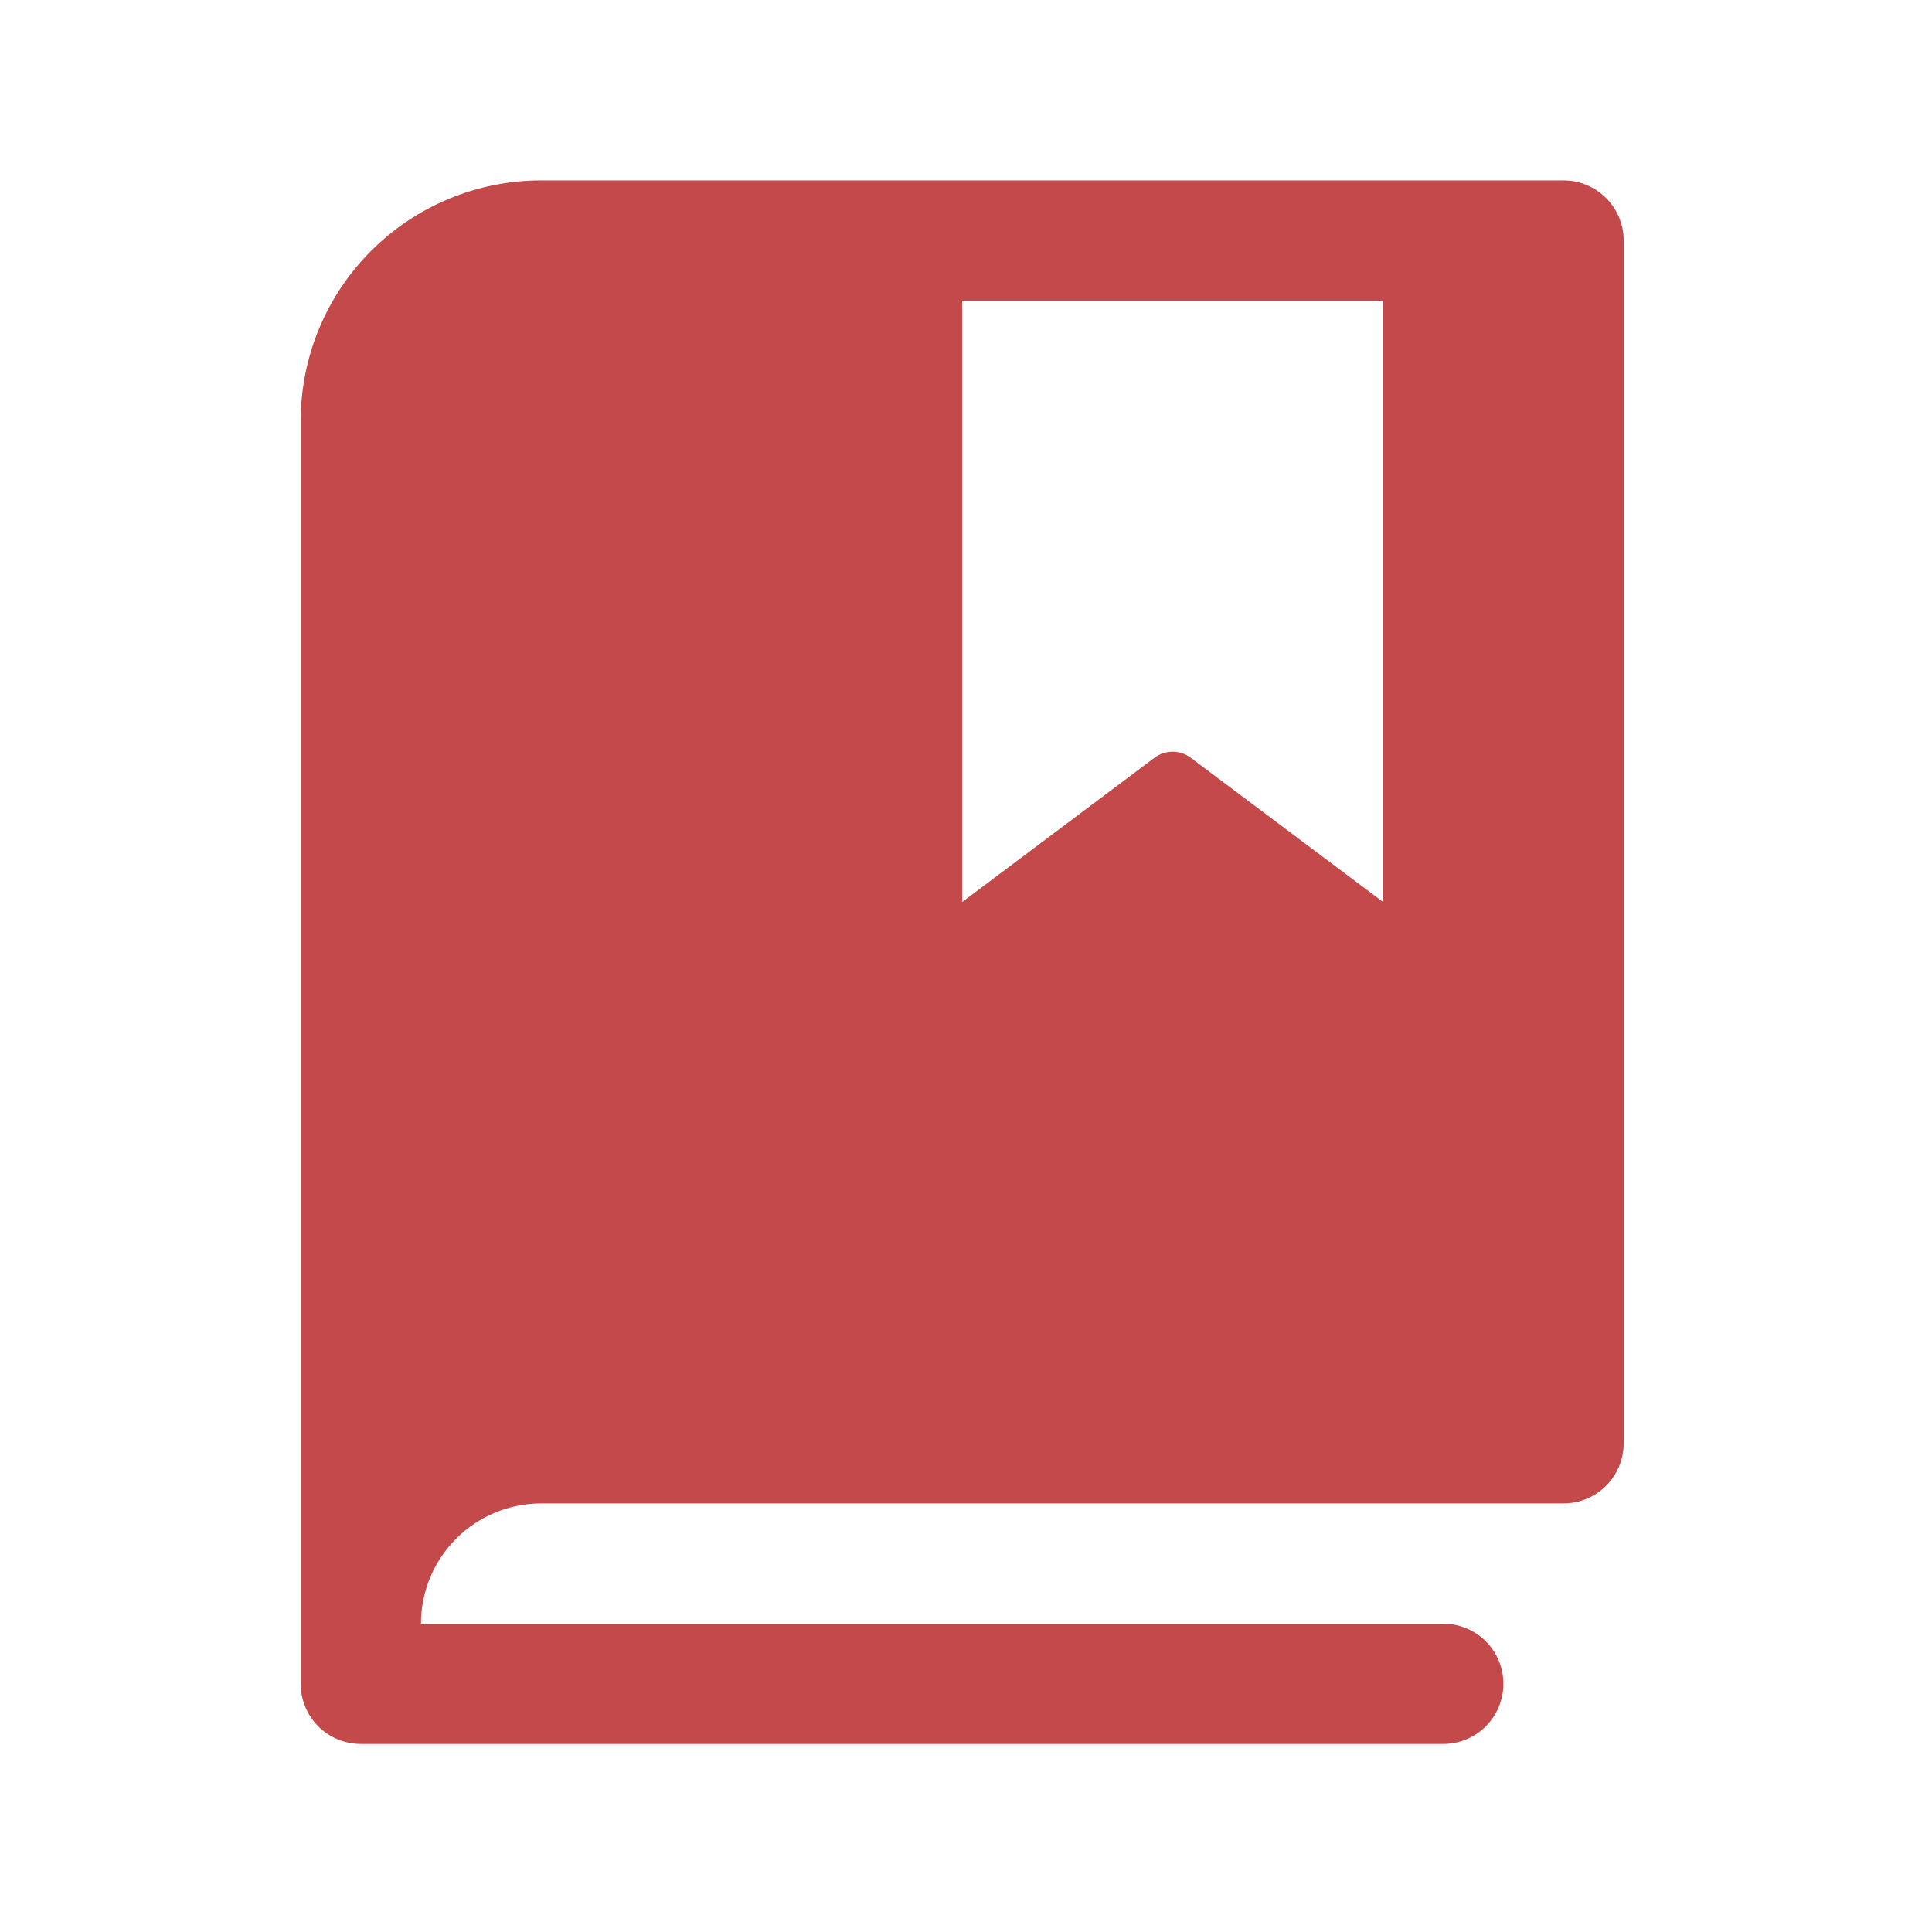
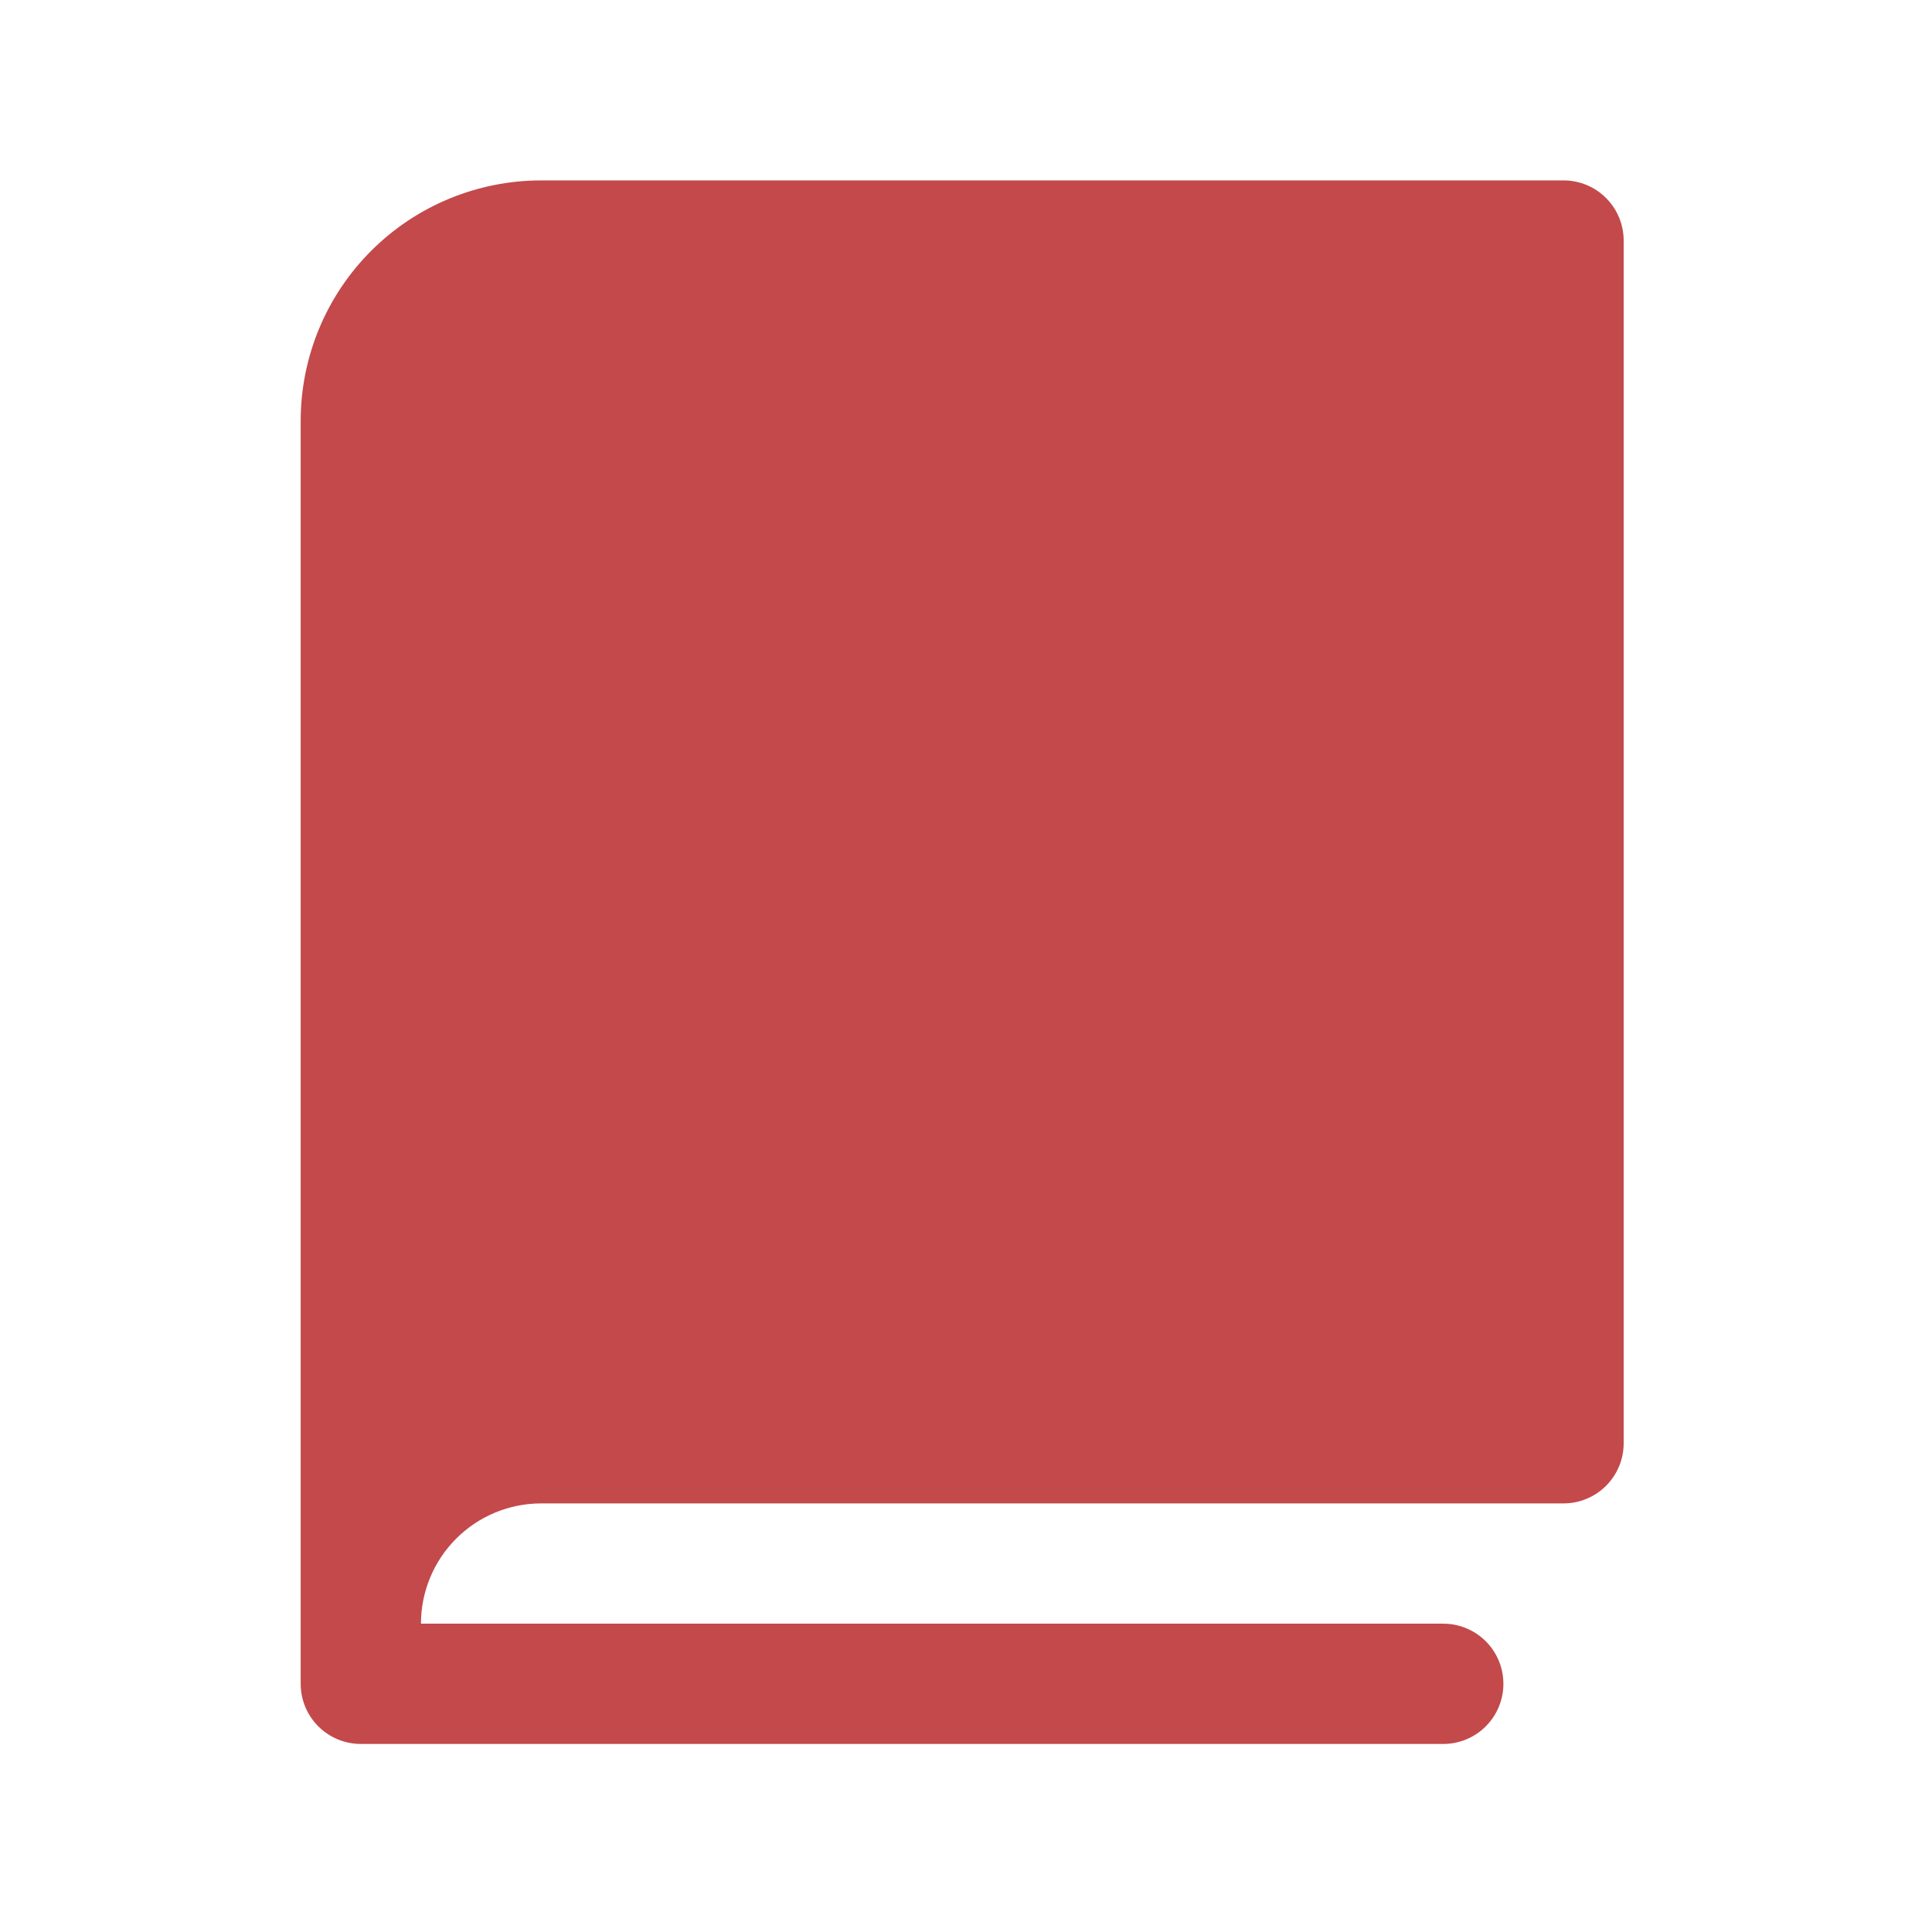
<svg xmlns="http://www.w3.org/2000/svg" width="90" height="90" viewBox="0 0 90 90" fill="none">
-   <path d="M72.836 8.404H25.212C22.24 8.404 19.39 9.585 17.289 11.686C15.187 13.787 14.007 16.638 14.007 19.61V78.438C14.007 79.181 14.302 79.894 14.827 80.419C15.353 80.945 16.065 81.24 16.808 81.24H67.233C67.976 81.24 68.688 80.945 69.214 80.419C69.739 79.894 70.034 79.181 70.034 78.438C70.034 77.695 69.739 76.983 69.214 76.457C68.688 75.932 67.976 75.637 67.233 75.637H19.61C19.61 74.151 20.2 72.726 21.251 71.675C22.301 70.624 23.726 70.034 25.212 70.034H72.836C73.579 70.034 74.291 69.739 74.816 69.214C75.342 68.688 75.637 67.976 75.637 67.233V11.205C75.637 10.463 75.342 9.75 74.816 9.225C74.291 8.699 73.579 8.404 72.836 8.404ZM64.431 42.02L55.464 35.297C55.221 35.115 54.926 35.017 54.623 35.017C54.32 35.017 54.025 35.115 53.783 35.297L44.822 42.02V14.007H64.431V42.02Z" fill="#C3494B" />
+   <path d="M72.836 8.404H25.212C22.24 8.404 19.39 9.585 17.289 11.686C15.187 13.787 14.007 16.638 14.007 19.61V78.438C14.007 79.181 14.302 79.894 14.827 80.419C15.353 80.945 16.065 81.24 16.808 81.24H67.233C67.976 81.24 68.688 80.945 69.214 80.419C69.739 79.894 70.034 79.181 70.034 78.438C70.034 77.695 69.739 76.983 69.214 76.457C68.688 75.932 67.976 75.637 67.233 75.637H19.61C19.61 74.151 20.2 72.726 21.251 71.675C22.301 70.624 23.726 70.034 25.212 70.034H72.836C73.579 70.034 74.291 69.739 74.816 69.214C75.342 68.688 75.637 67.976 75.637 67.233V11.205C75.637 10.463 75.342 9.75 74.816 9.225C74.291 8.699 73.579 8.404 72.836 8.404ZM64.431 42.02L55.464 35.297C55.221 35.115 54.926 35.017 54.623 35.017C54.32 35.017 54.025 35.115 53.783 35.297L44.822 42.02H64.431V42.02Z" fill="#C3494B" />
</svg>